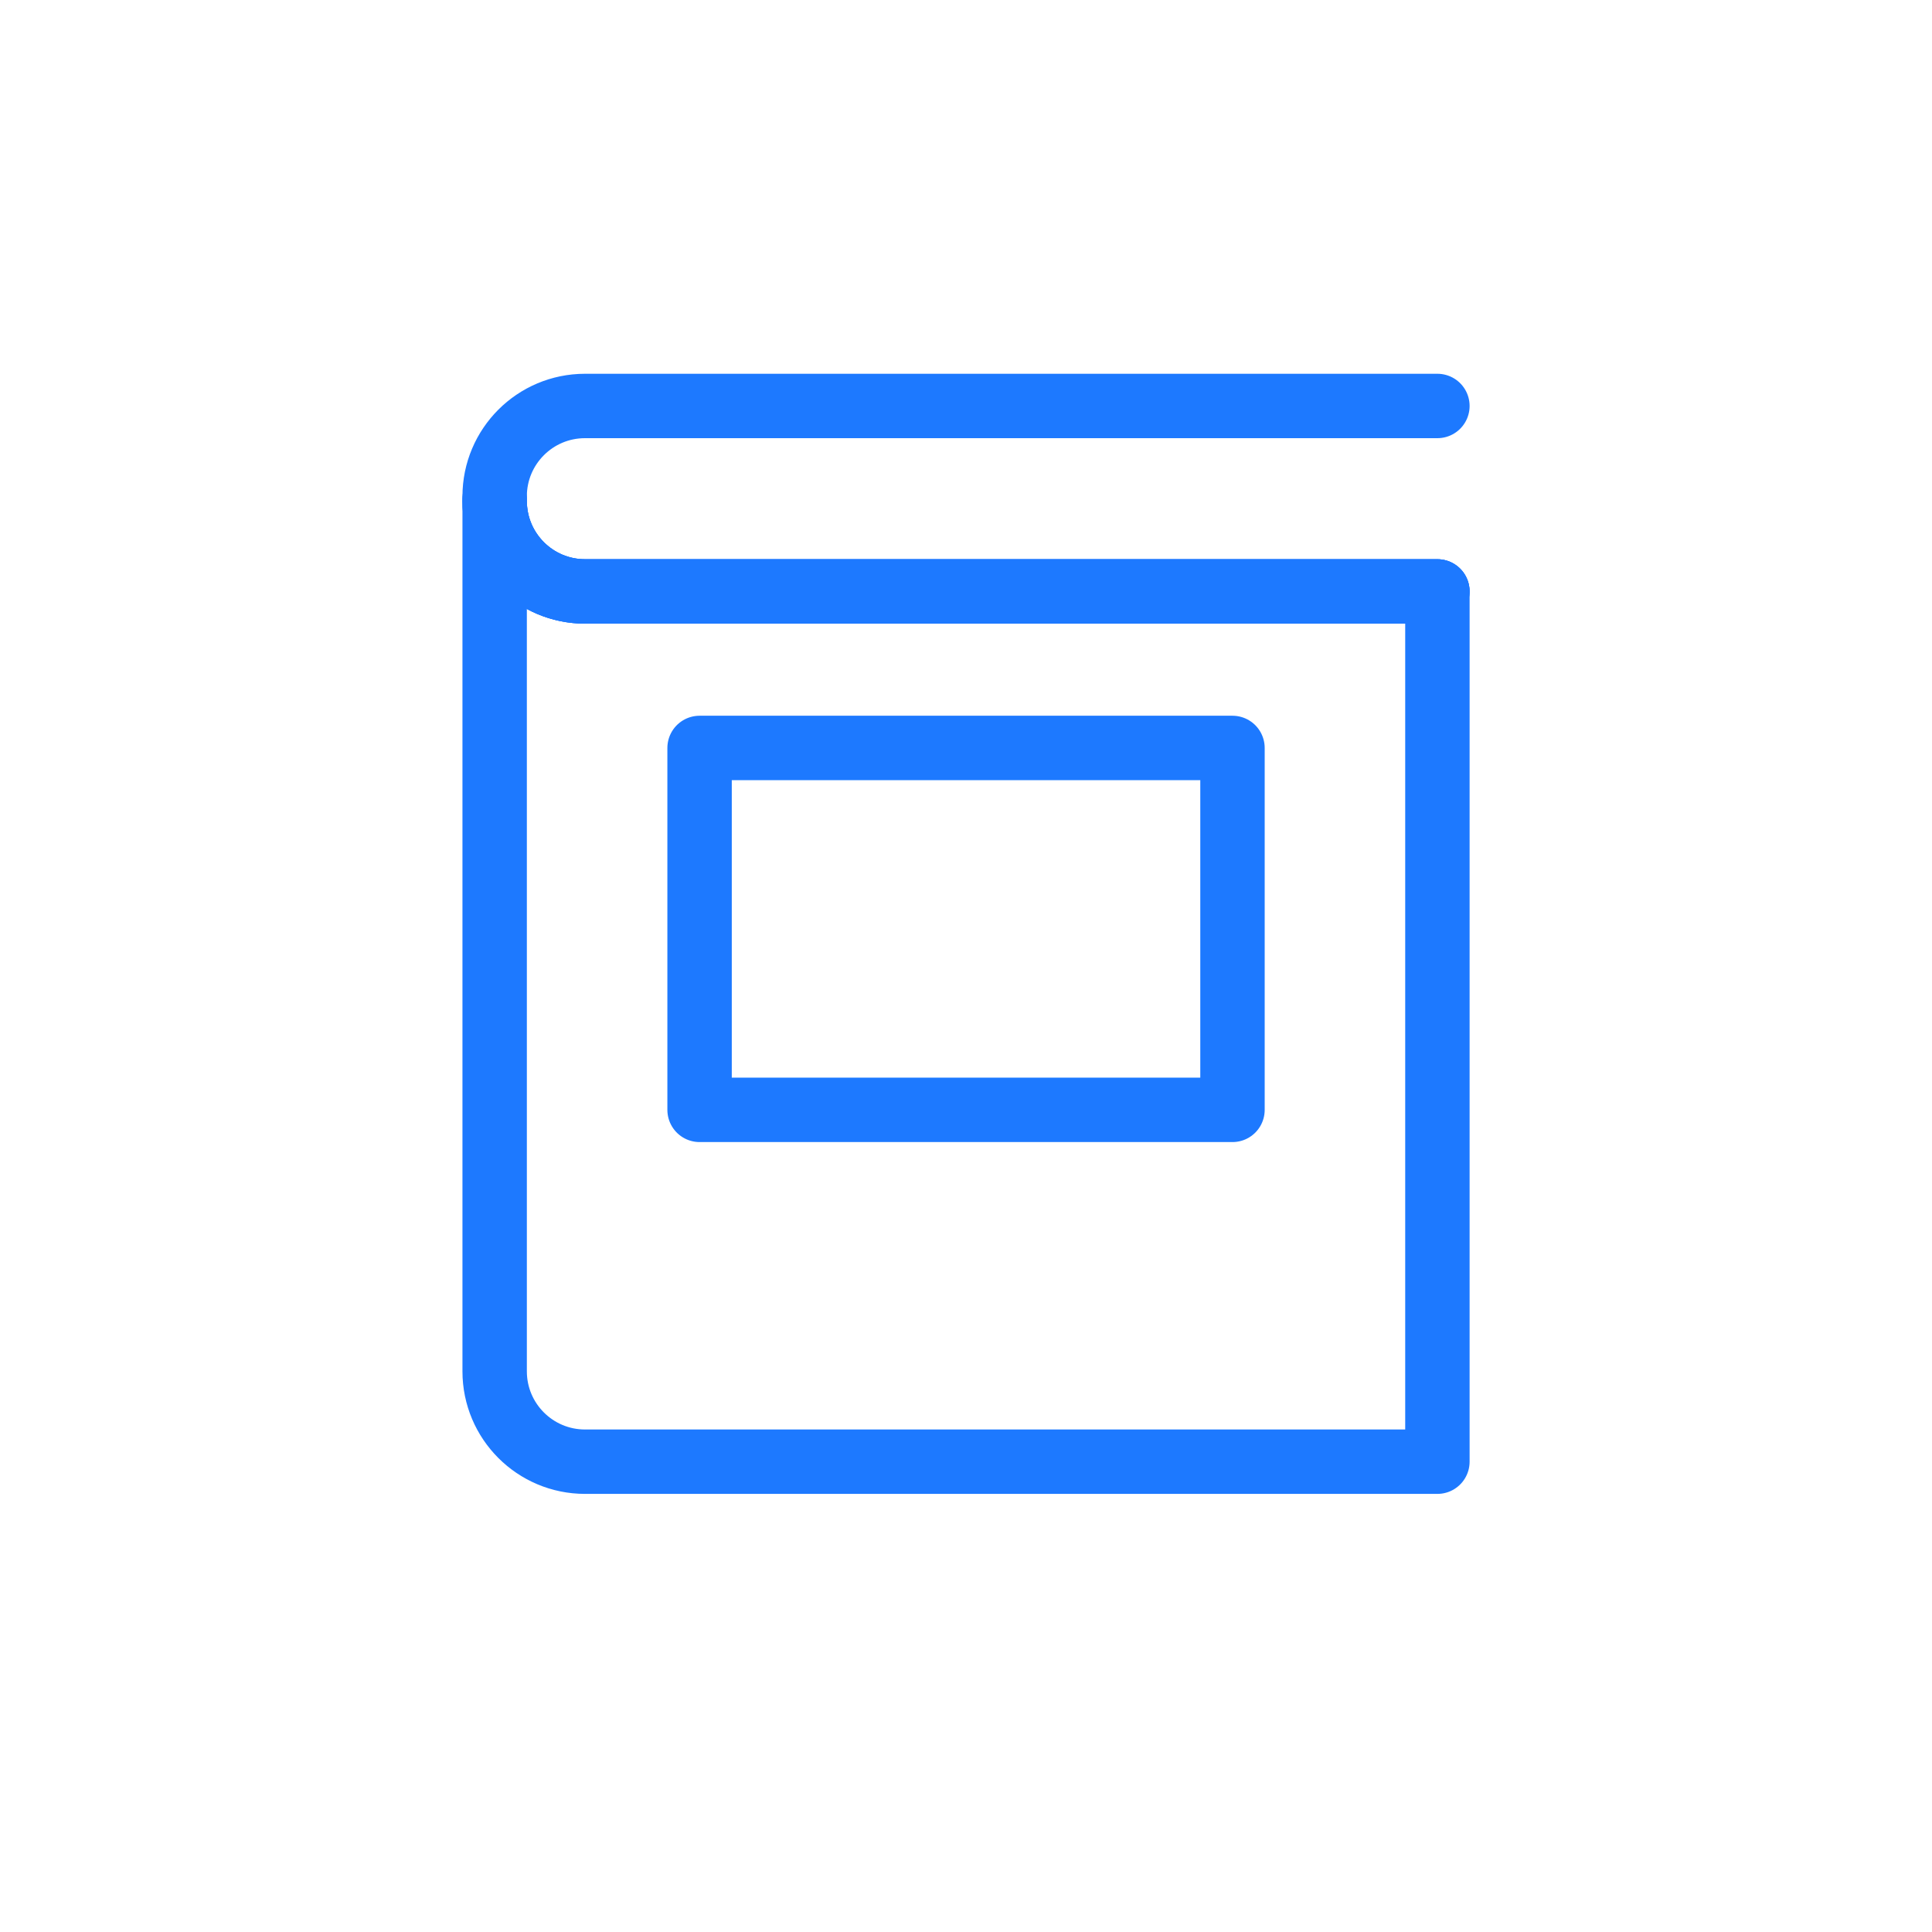
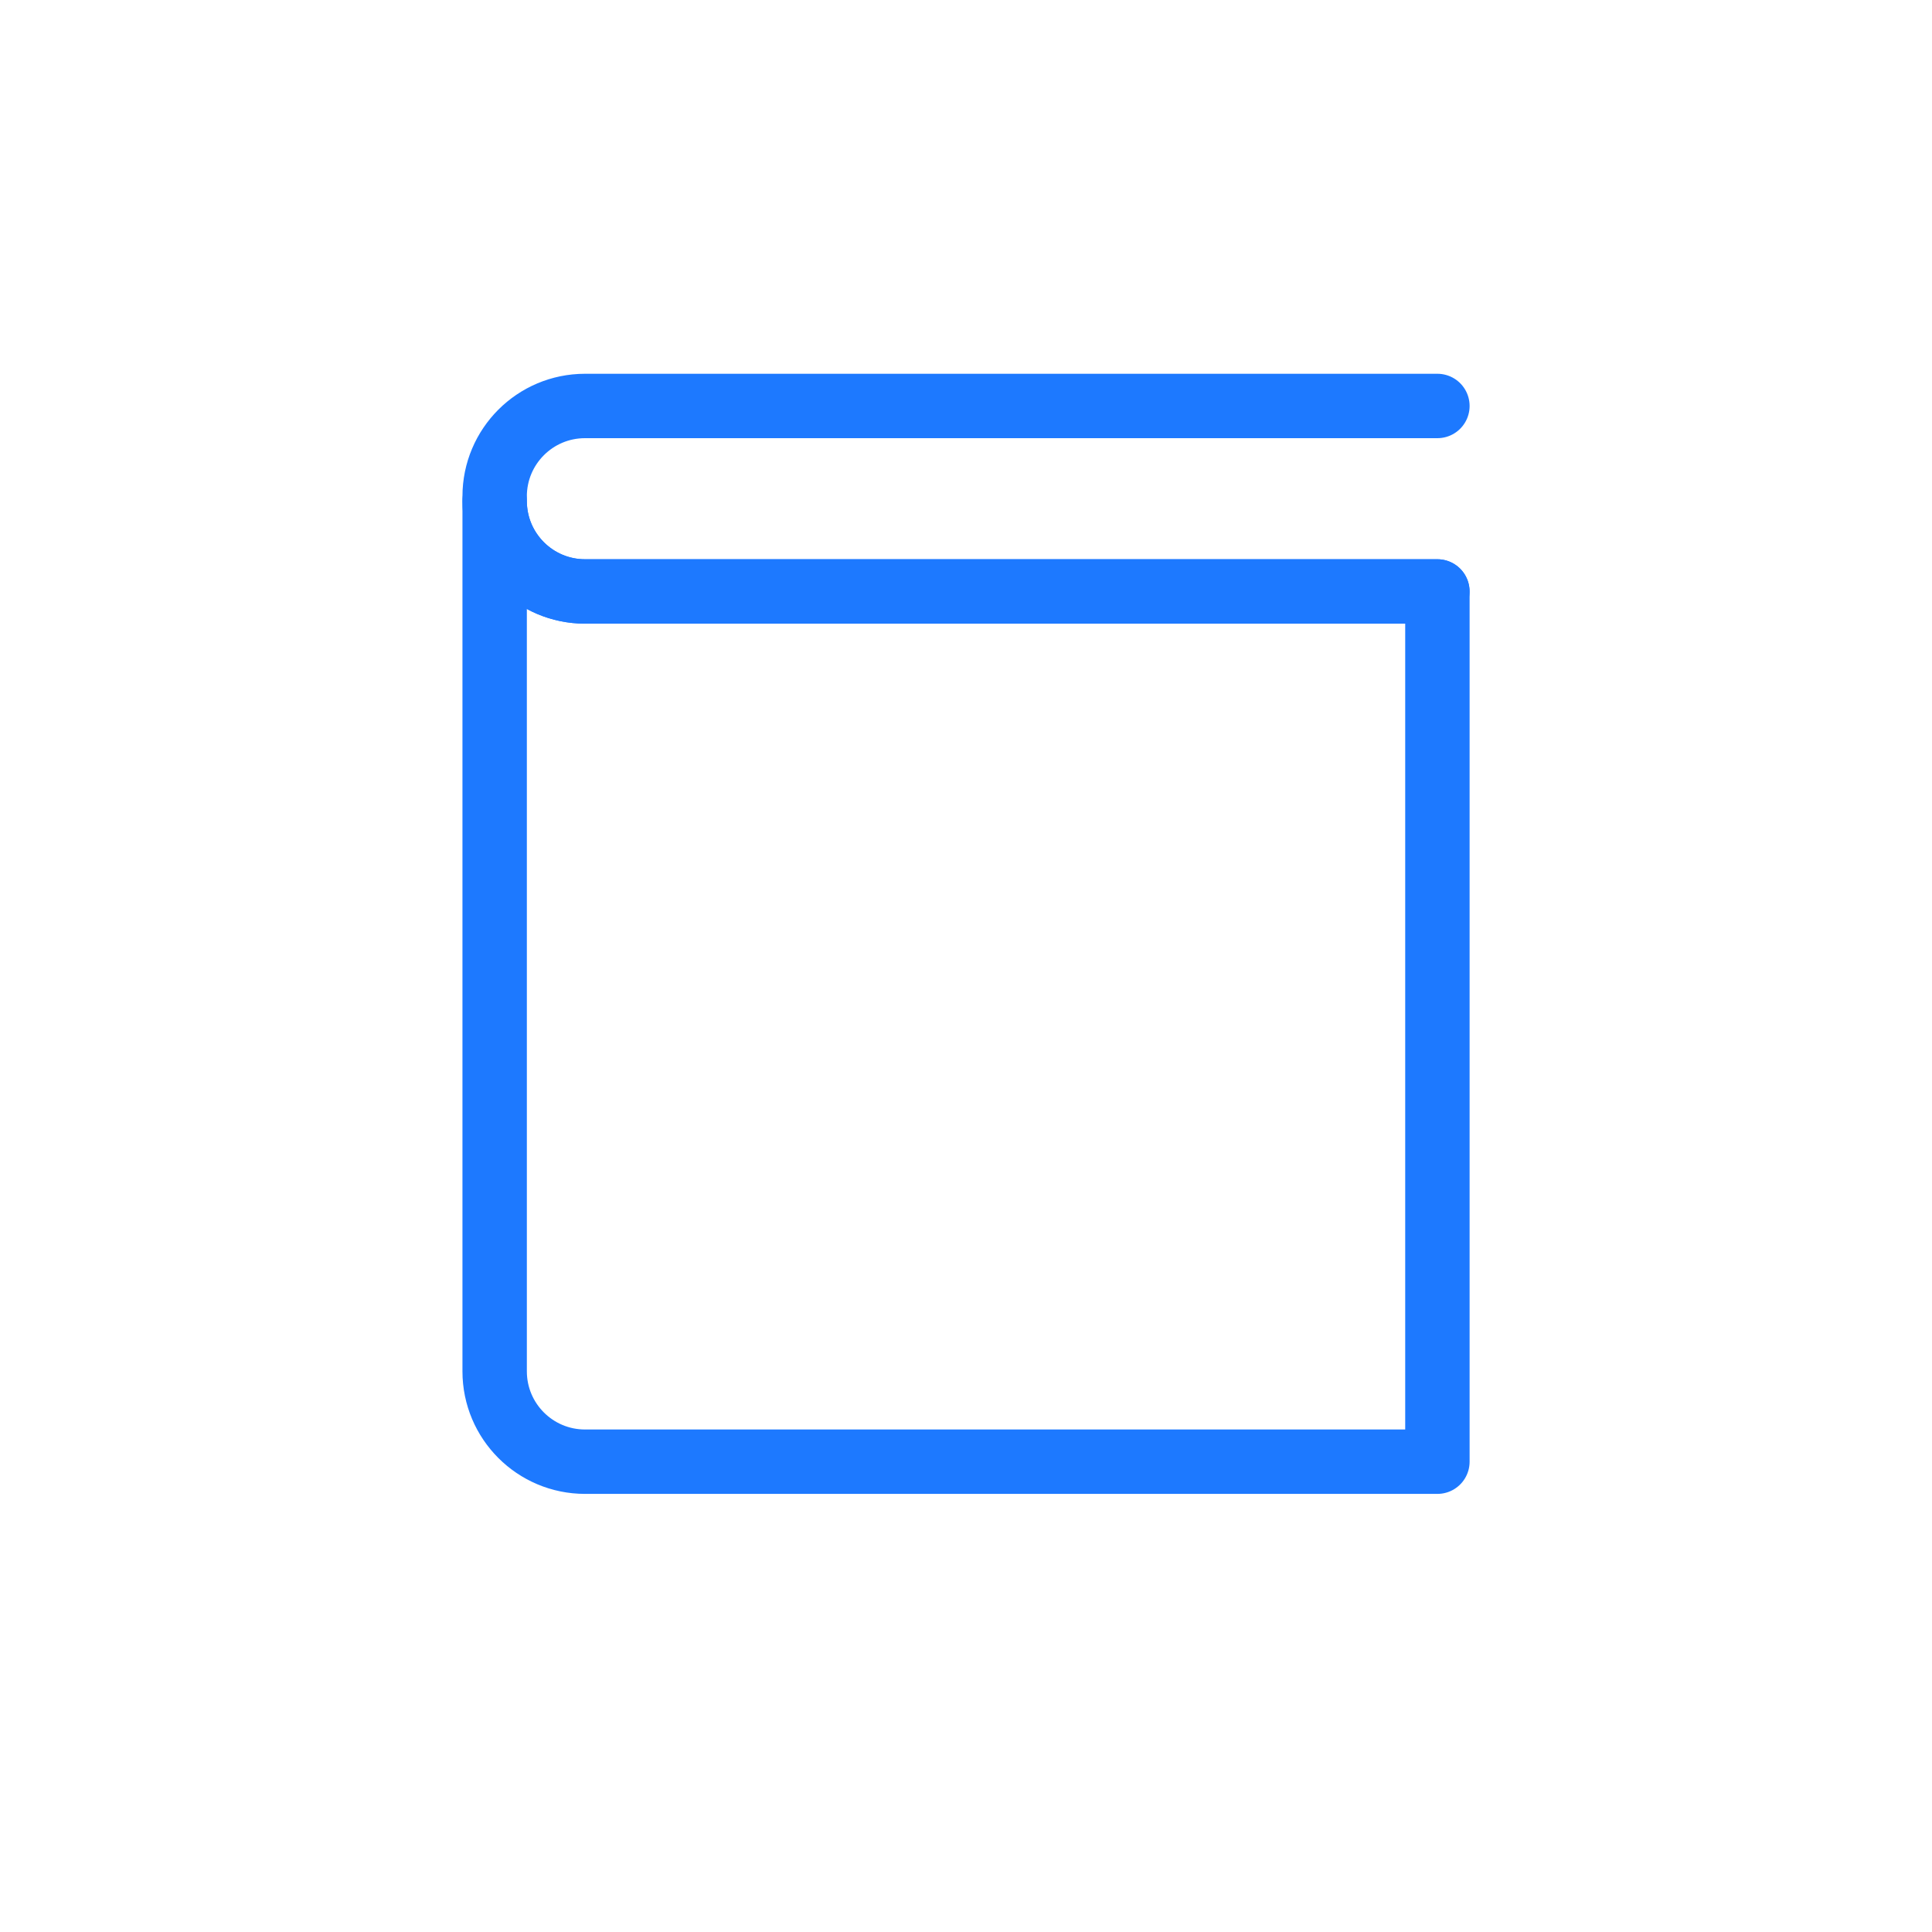
<svg xmlns="http://www.w3.org/2000/svg" version="1.1" x="0px" y="0px" viewBox="0 0 300 300" style="enable-background:new 0 0 300 300;" xml:space="preserve">
  <style type="text/css">
	.st0{fill:none;stroke:#1D79FF;stroke-width:10;stroke-linecap:round;stroke-linejoin:round;stroke-miterlimit:10;}
</style>
  <g id="Layer_1">
</g>
  <g id="Layer_2">
    <g>
      <path class="st0" d="M223.19,91.84H90.84c-7.75,0-14.03-6.28-14.03-14.03v-0.74c0-7.75,6.28-14.03,14.03-14.03h132.36" />
      <g>
        <path class="st0" d="M76.81,77.8v128.99v0.87v5.28c0,7.75,6.28,14.03,14.03,14.03h132.36v-19.31v-0.87V91.84H90.84     C83.09,91.84,76.81,85.55,76.81,77.8z" />
-         <path class="st0" d="M76.81,77.43v0.37c0,7.75,6.28,14.03,14.03,14.03h132.36" />
      </g>
-       <rect x="108.63" y="116.14" class="st0" width="82.75" height="56.2" />
    </g>
  </g>
</svg>